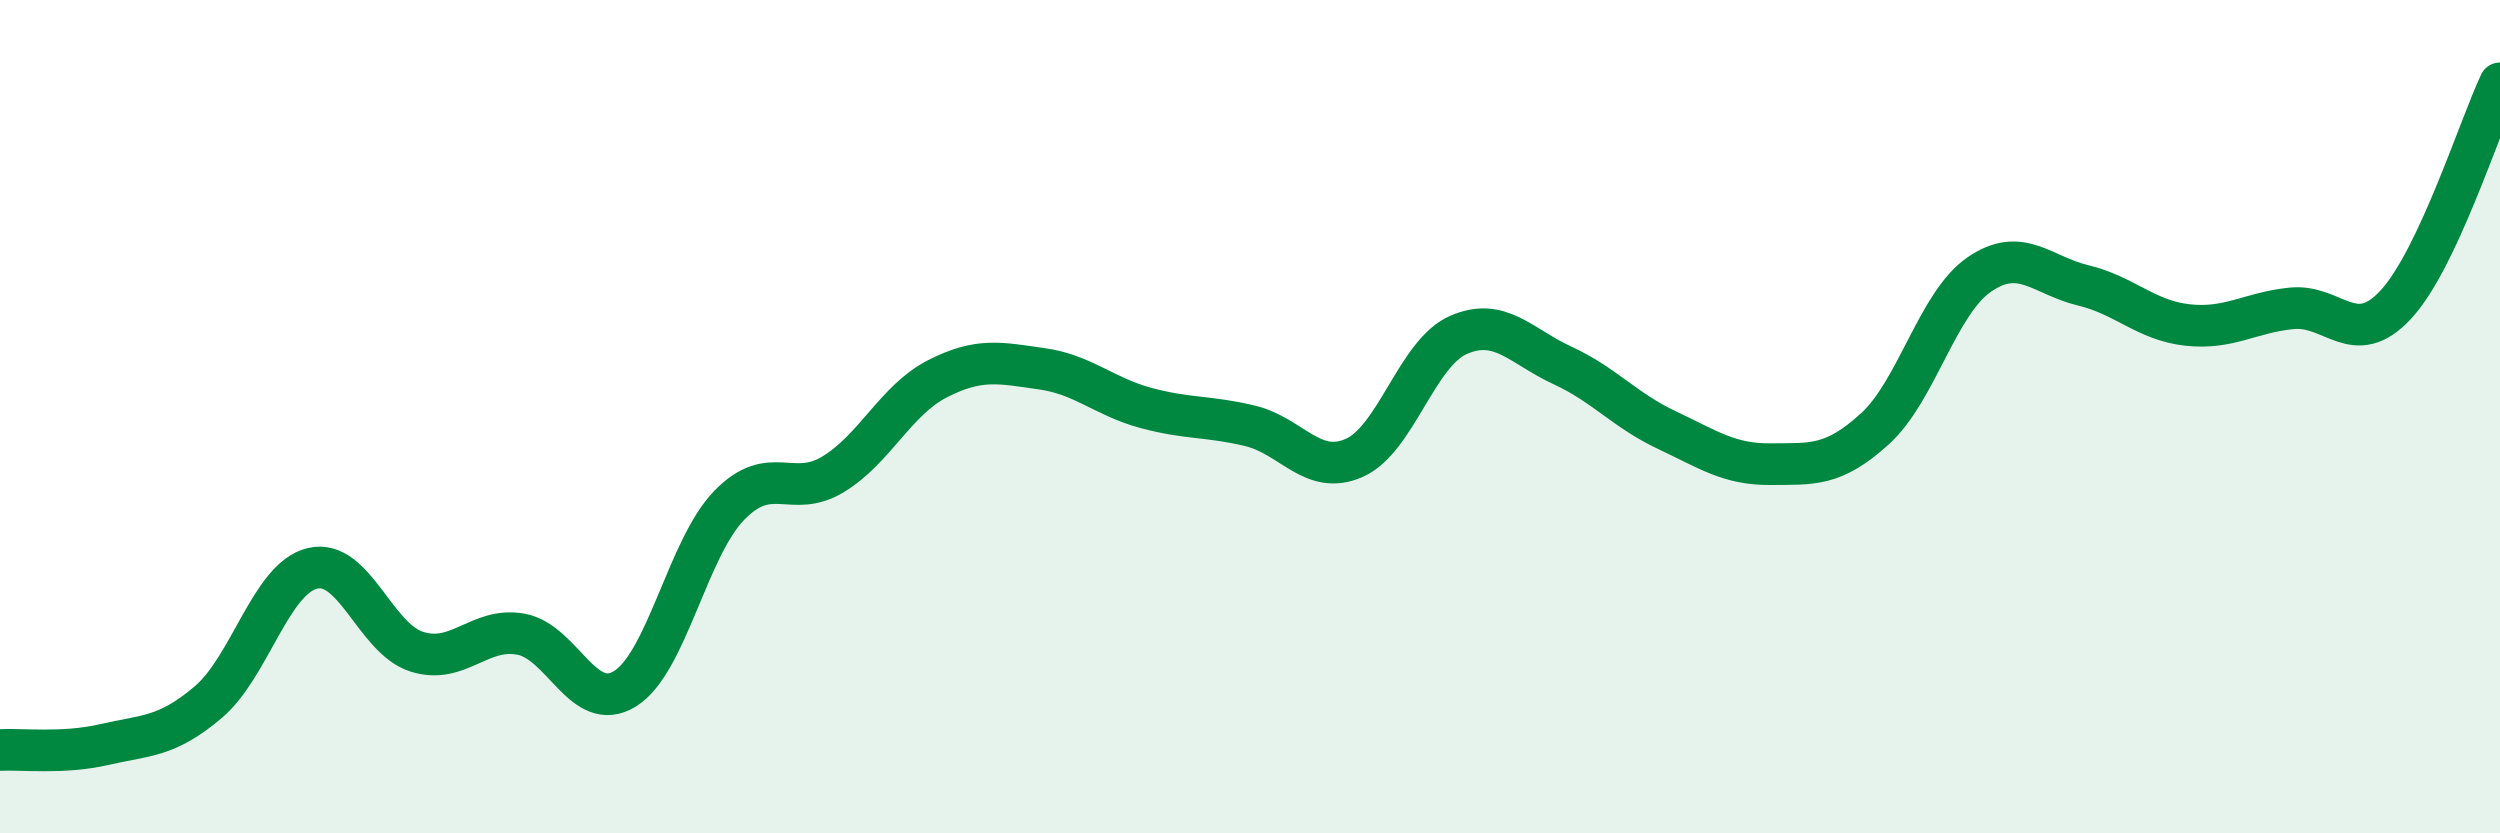
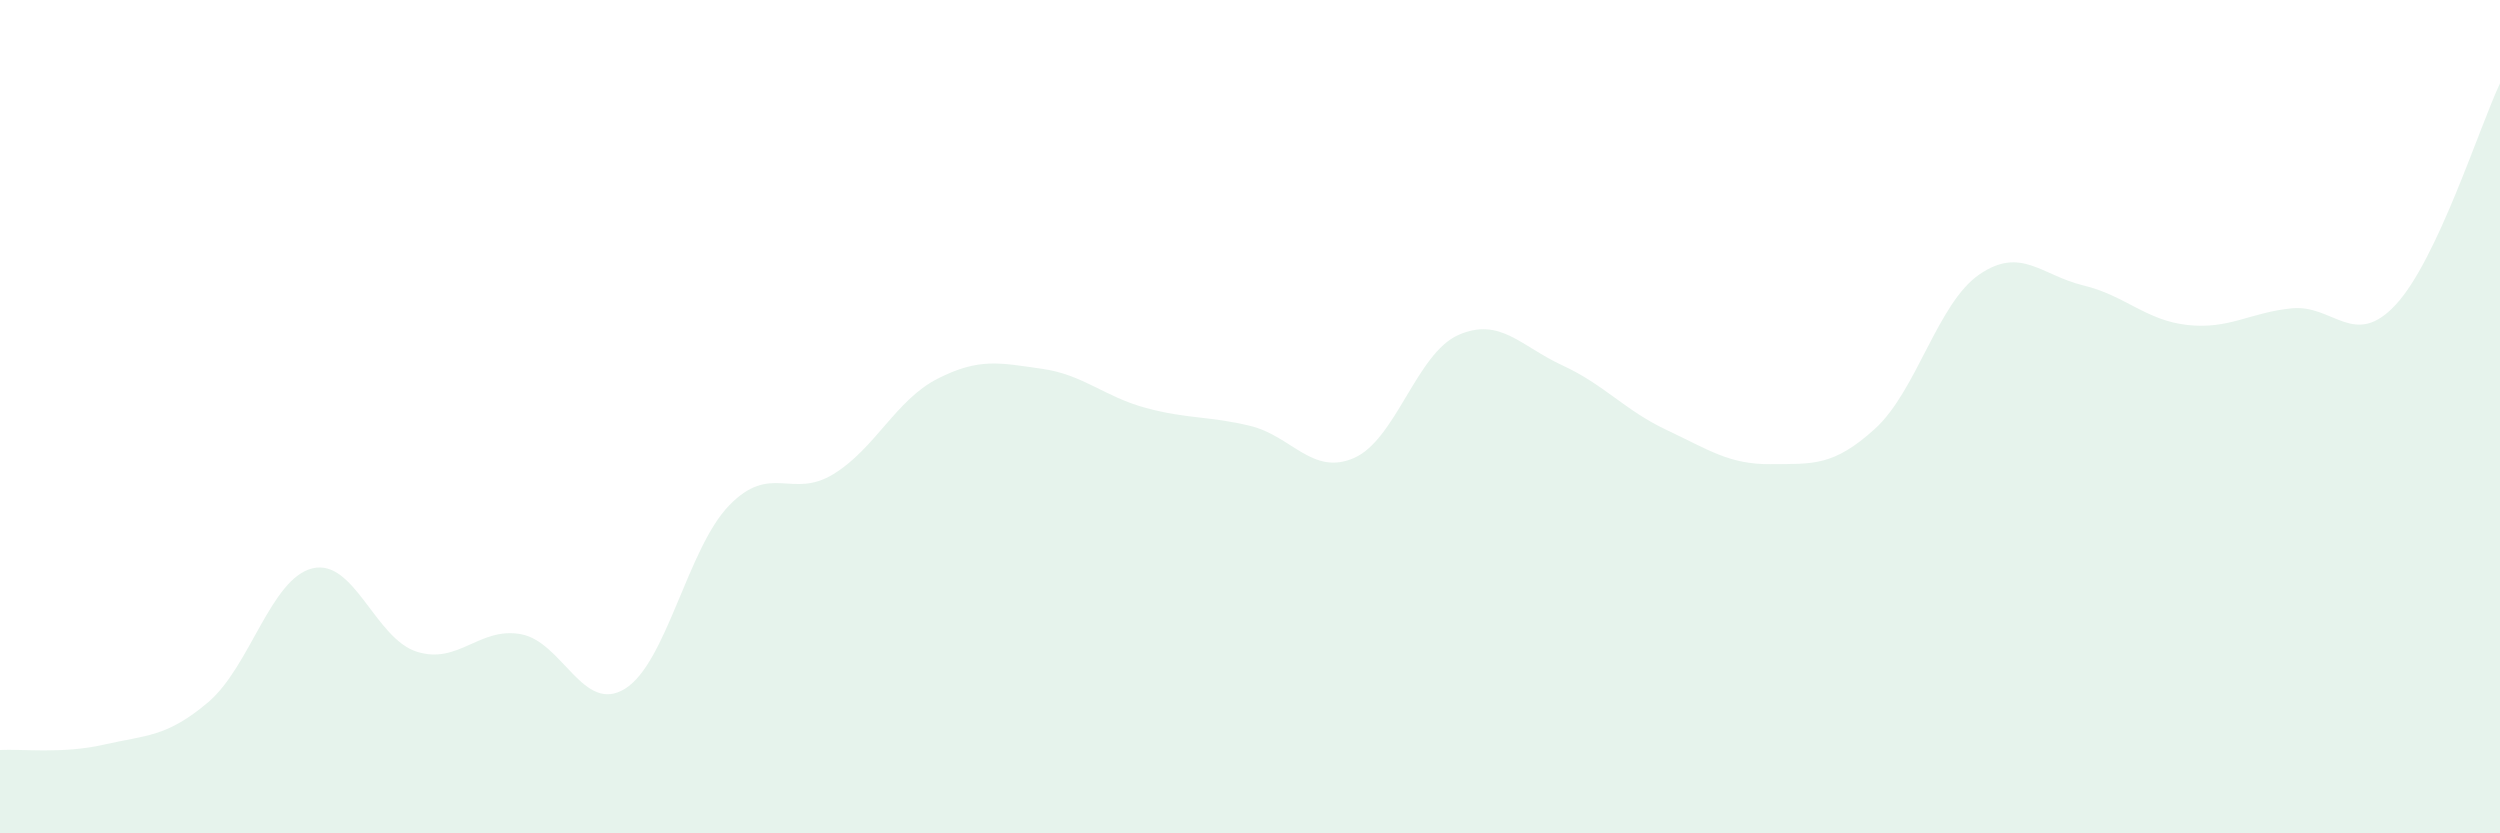
<svg xmlns="http://www.w3.org/2000/svg" width="60" height="20" viewBox="0 0 60 20">
  <path d="M 0,18 C 0.5,17.97 1.5,18.1 2.5,17.87 C 3.5,17.64 4,17.7 5,16.85 C 6,16 6.5,13.88 7.5,13.64 C 8.5,13.4 9,15.32 10,15.64 C 11,15.96 11.5,15.04 12.5,15.22 C 13.5,15.4 14,17.15 15,16.53 C 16,15.91 16.5,13.16 17.5,12.13 C 18.5,11.1 19,11.99 20,11.38 C 21,10.77 21.5,9.6 22.5,9.09 C 23.5,8.58 24,8.71 25,8.85 C 26,8.99 26.5,9.52 27.5,9.79 C 28.5,10.06 29,9.98 30,10.22 C 31,10.46 31.5,11.43 32.5,10.99 C 33.5,10.55 34,8.48 35,8.04 C 36,7.6 36.5,8.31 37.5,8.77 C 38.5,9.23 39,9.85 40,10.32 C 41,10.79 41.5,11.15 42.5,11.14 C 43.5,11.13 44,11.2 45,10.29 C 46,9.38 46.5,7.28 47.5,6.59 C 48.5,5.9 49,6.61 50,6.85 C 51,7.09 51.5,7.69 52.5,7.8 C 53.5,7.91 54,7.5 55,7.4 C 56,7.3 56.5,8.39 57.5,7.31 C 58.5,6.23 59.5,3.06 60,2L60 20L0 20Z" fill="#008740" opacity="0.1" stroke-linecap="round" stroke-linejoin="round" />
-   <path d="M 0,18 C 0.5,17.97 1.5,18.1 2.5,17.87 C 3.5,17.64 4,17.7 5,16.85 C 6,16 6.5,13.88 7.5,13.64 C 8.5,13.4 9,15.32 10,15.64 C 11,15.96 11.5,15.04 12.5,15.22 C 13.5,15.4 14,17.15 15,16.53 C 16,15.91 16.5,13.16 17.5,12.13 C 18.5,11.1 19,11.99 20,11.38 C 21,10.77 21.5,9.6 22.5,9.09 C 23.5,8.58 24,8.71 25,8.85 C 26,8.99 26.5,9.52 27.5,9.79 C 28.5,10.06 29,9.98 30,10.22 C 31,10.46 31.5,11.43 32.5,10.99 C 33.5,10.55 34,8.48 35,8.04 C 36,7.6 36.5,8.31 37.5,8.77 C 38.5,9.23 39,9.85 40,10.32 C 41,10.79 41.5,11.15 42.5,11.14 C 43.5,11.13 44,11.2 45,10.29 C 46,9.38 46.5,7.28 47.5,6.59 C 48.5,5.9 49,6.61 50,6.85 C 51,7.09 51.5,7.69 52.5,7.8 C 53.5,7.91 54,7.5 55,7.4 C 56,7.3 56.5,8.39 57.5,7.31 C 58.5,6.23 59.5,3.06 60,2" stroke="#008740" stroke-width="1" fill="none" stroke-linecap="round" stroke-linejoin="round" />
</svg>